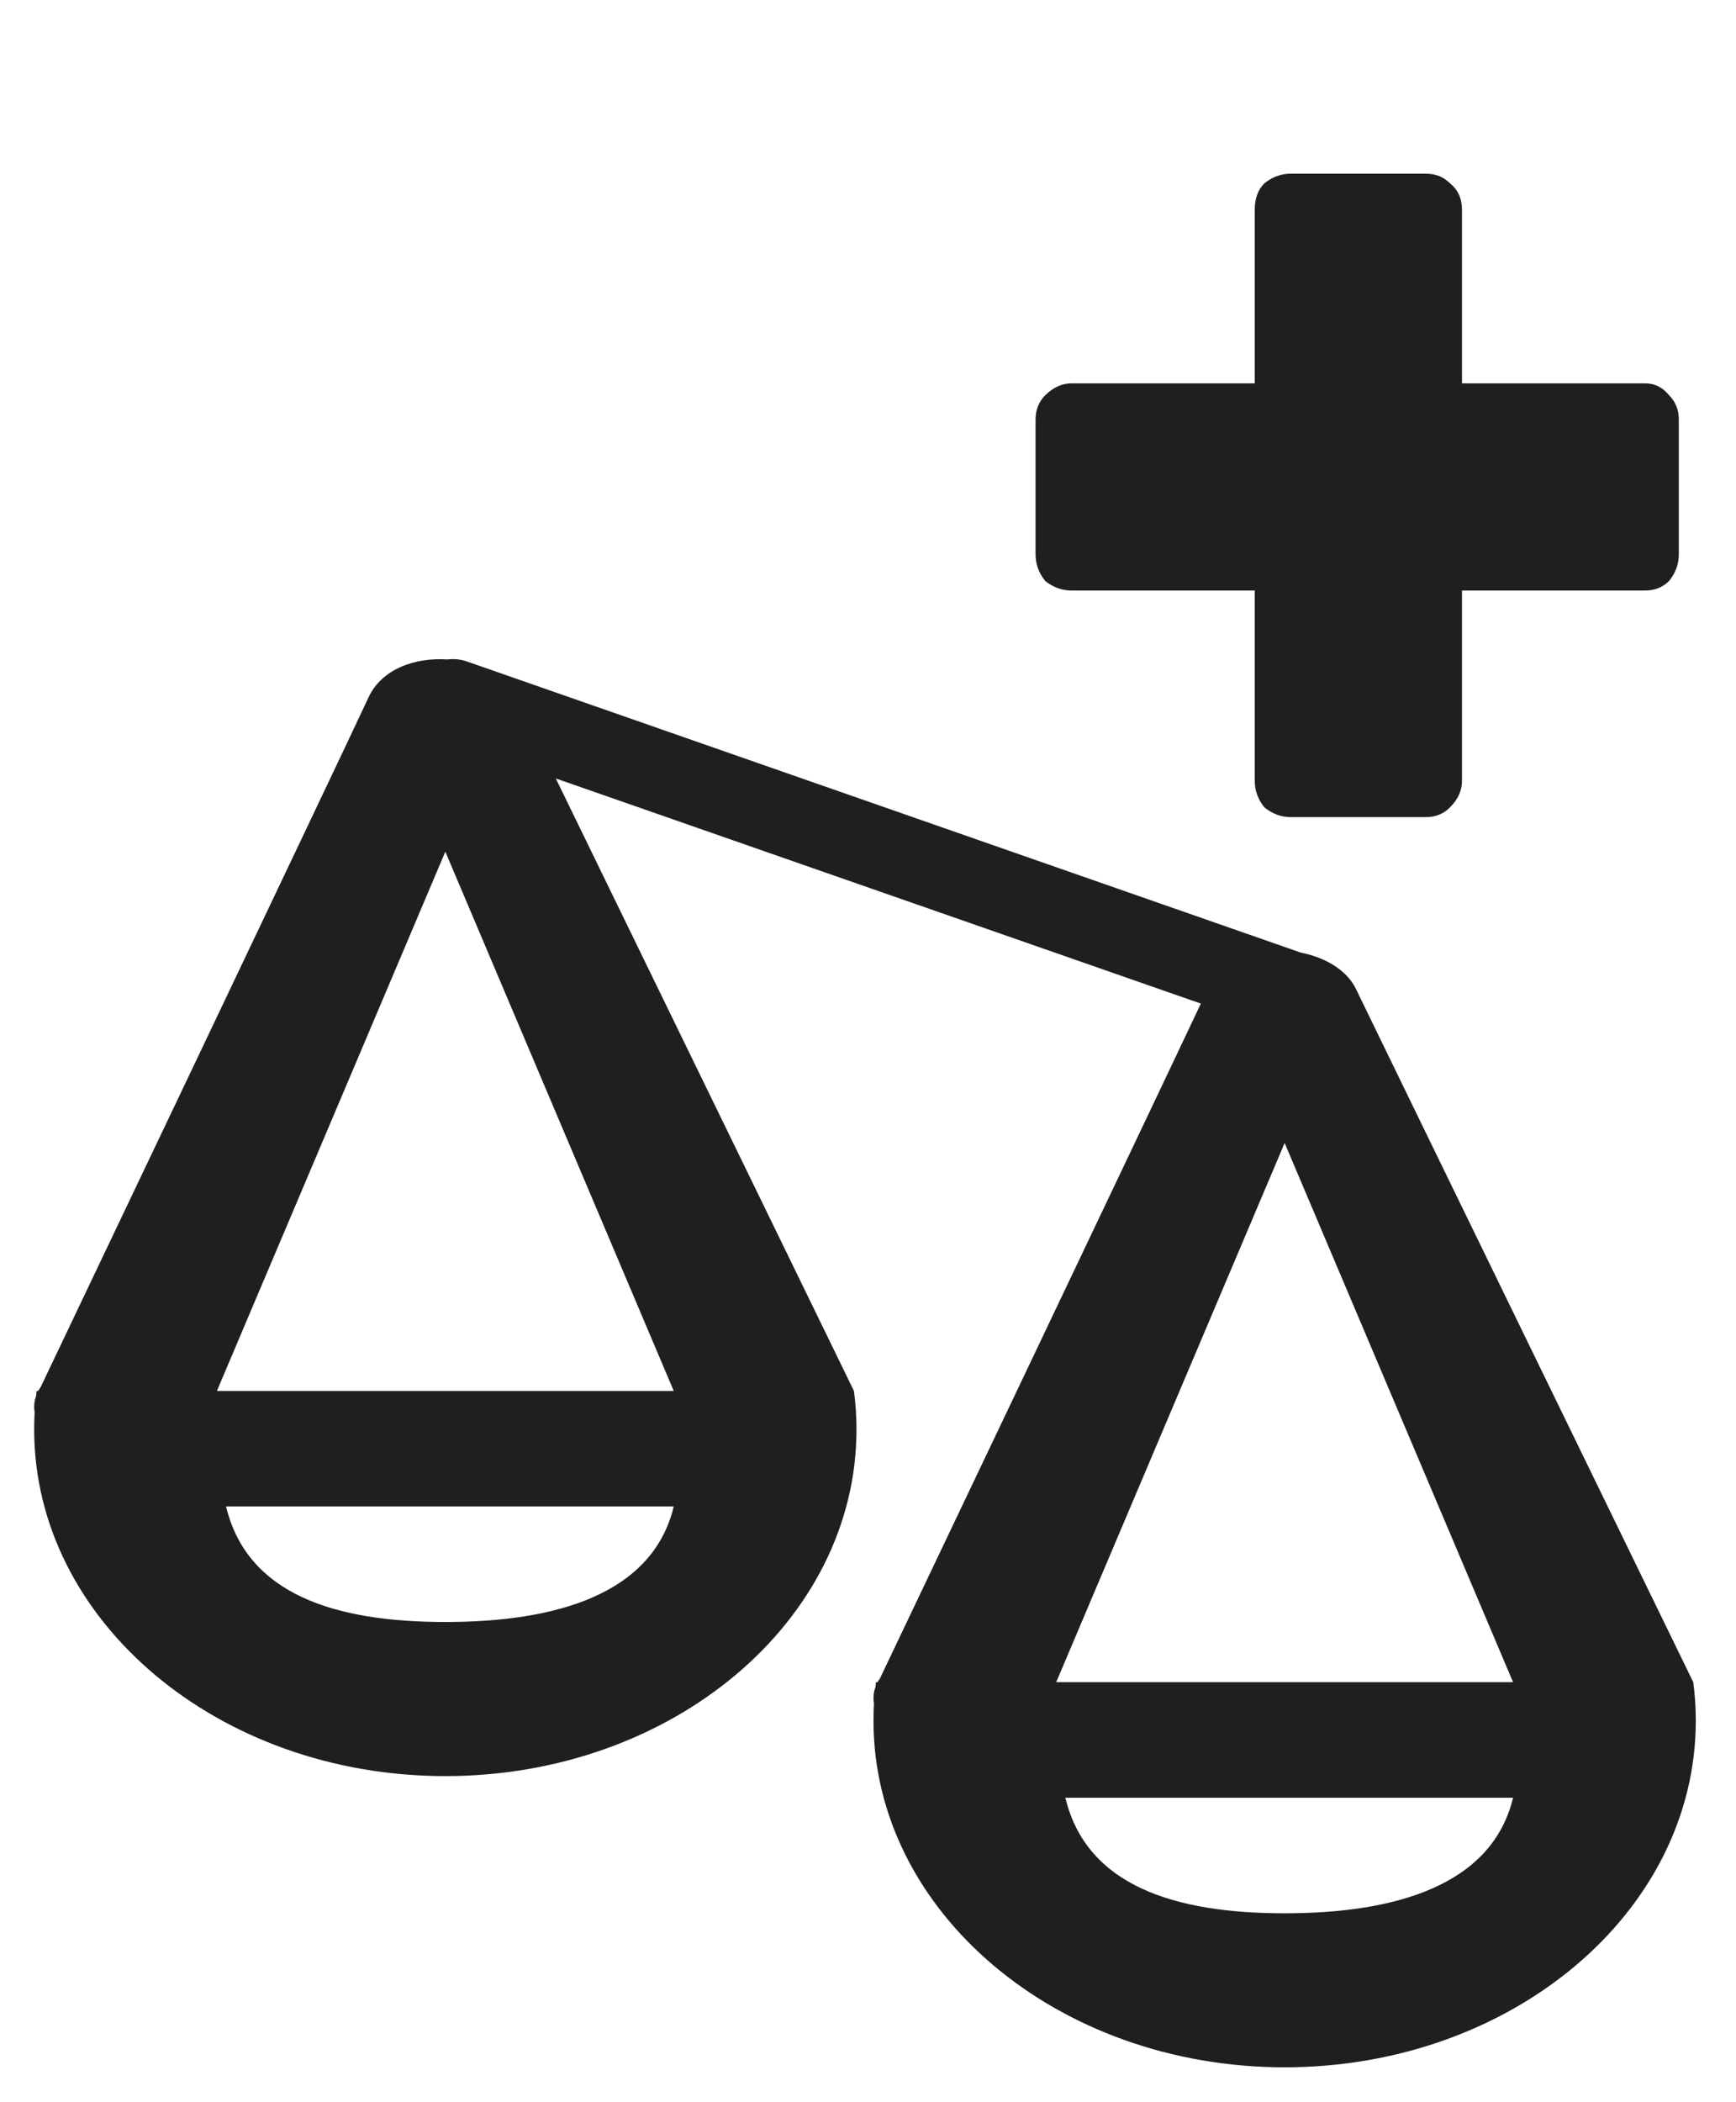
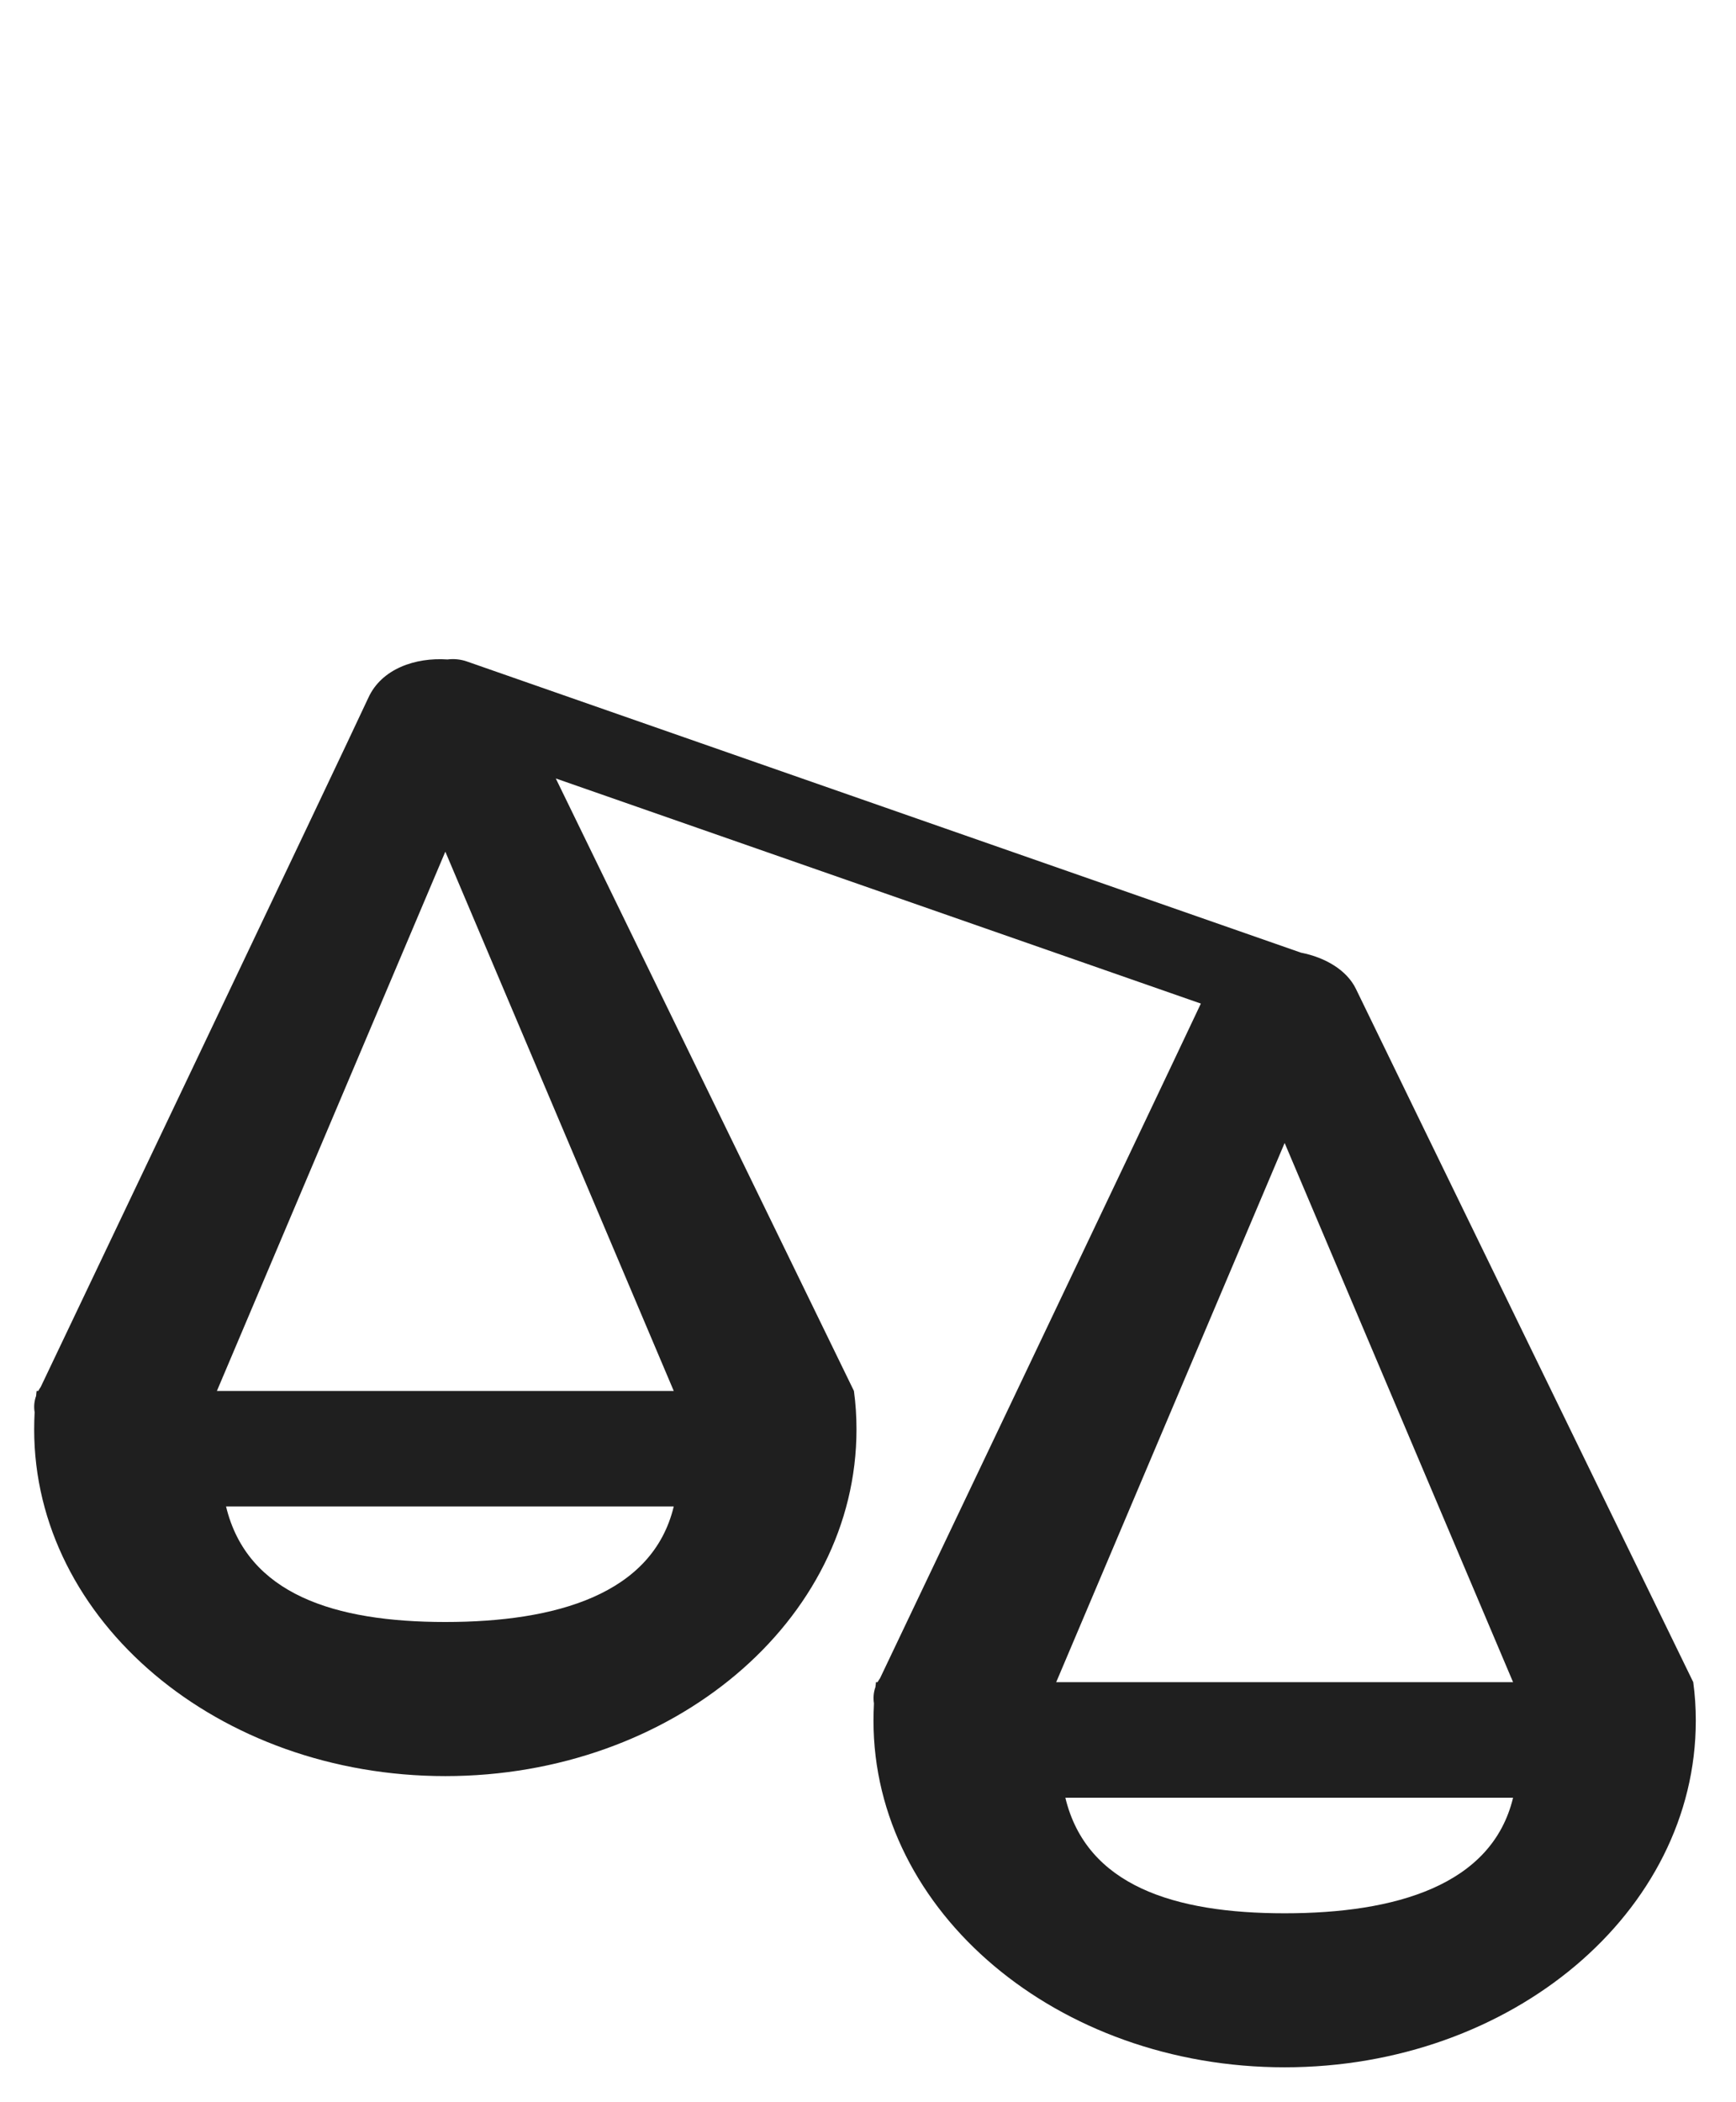
<svg xmlns="http://www.w3.org/2000/svg" width="19" height="23" viewBox="0 0 19 23" fill="none">
-   <path d="M15.869 2.005C15.799 1.935 15.711 1.9 15.605 1.9H14.129C14.023 1.9 13.927 1.935 13.839 2.005C13.768 2.075 13.733 2.172 13.733 2.295V4.194H11.729C11.624 4.194 11.527 4.238 11.439 4.325C11.369 4.396 11.334 4.484 11.334 4.589V6.066C11.334 6.171 11.369 6.268 11.439 6.356C11.527 6.426 11.624 6.461 11.729 6.461H13.733V8.544C13.733 8.65 13.768 8.746 13.839 8.834C13.927 8.905 14.023 8.94 14.129 8.94H15.605C15.711 8.94 15.799 8.905 15.869 8.834C15.957 8.746 16.001 8.65 16.001 8.544V6.461H18.005C18.11 6.461 18.198 6.426 18.268 6.356C18.339 6.268 18.374 6.171 18.374 6.066V4.589C18.374 4.484 18.339 4.396 18.268 4.325C18.198 4.238 18.11 4.194 18.005 4.194H16.001V2.295C16.001 2.172 15.957 2.075 15.869 2.005Z" fill="#1F1F1F" />
  <path fill-rule="evenodd" clip-rule="evenodd" d="M6.083 8.517C7.067 10.539 9.346 15.218 9.346 15.218C9.365 15.356 9.374 15.497 9.374 15.639C9.374 17.734 7.359 19.432 4.874 19.432C2.389 19.432 0.374 17.734 0.374 15.639C0.374 15.576 0.376 15.513 0.379 15.45C0.369 15.392 0.374 15.331 0.395 15.273L0.398 15.241L0.401 15.218H0.419C0.427 15.203 0.436 15.188 0.446 15.174C0.446 15.174 3.752 8.238 4.032 7.633C4.177 7.317 4.545 7.191 4.898 7.215C4.968 7.206 5.042 7.213 5.113 7.238L14.239 10.423C14.504 10.475 14.74 10.613 14.84 10.819C15.088 11.333 18.532 18.404 18.532 18.404C18.551 18.543 18.56 18.683 18.56 18.826C18.56 20.92 16.545 22.618 14.06 22.618C11.575 22.618 9.56 20.92 9.56 18.826C9.56 18.763 9.562 18.7 9.565 18.637C9.556 18.579 9.56 18.518 9.581 18.459L9.585 18.428L9.587 18.404H9.605C9.613 18.39 9.622 18.375 9.632 18.361C9.632 18.361 12.575 12.185 13.143 10.98L6.083 8.517ZM4.874 9.318L7.374 15.218H2.374L4.874 9.318ZM4.874 17.746C3.664 17.746 2.706 17.444 2.474 16.482H7.374C7.142 17.444 6.083 17.746 4.874 17.746ZM14.06 12.505L16.56 18.404H11.56L14.06 12.505ZM14.06 20.933C12.851 20.933 11.892 20.63 11.66 19.669H16.56C16.328 20.63 15.269 20.933 14.06 20.933Z" fill="#1F1F1F" />
</svg>